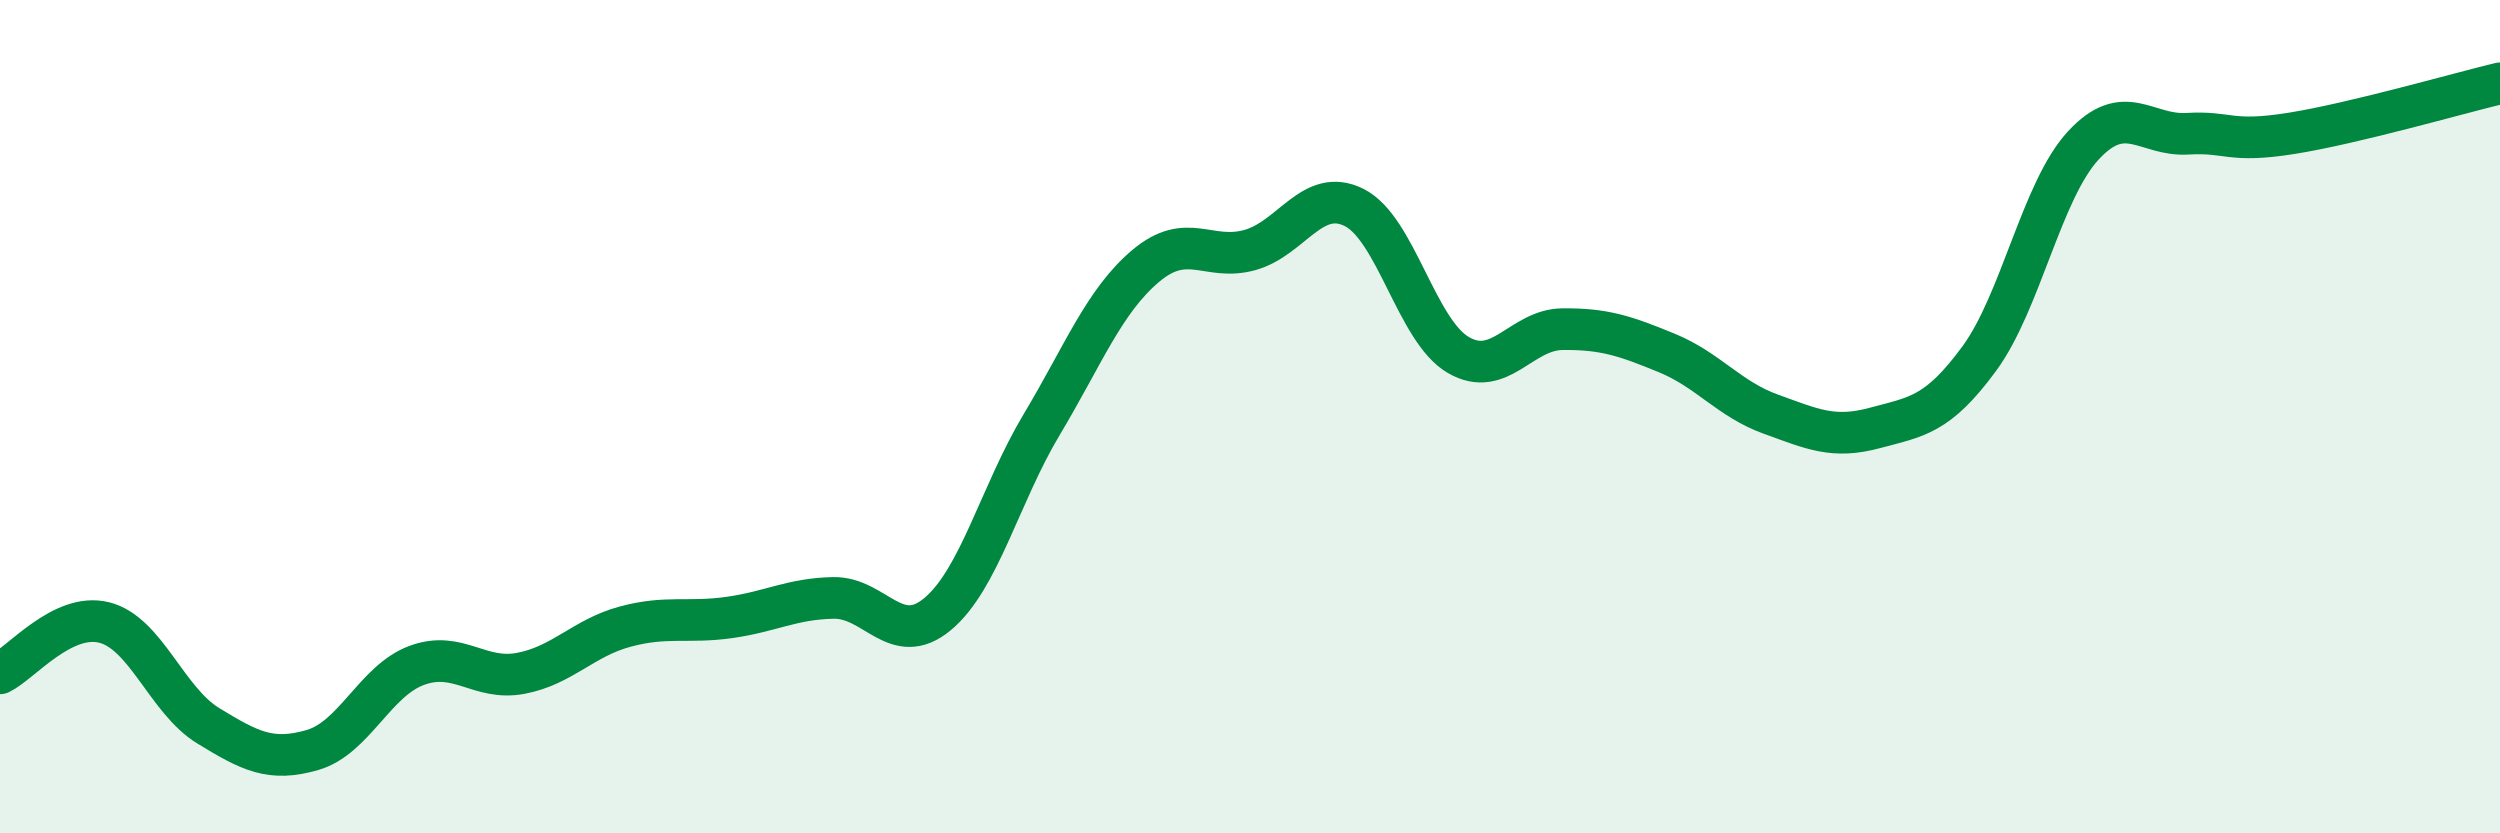
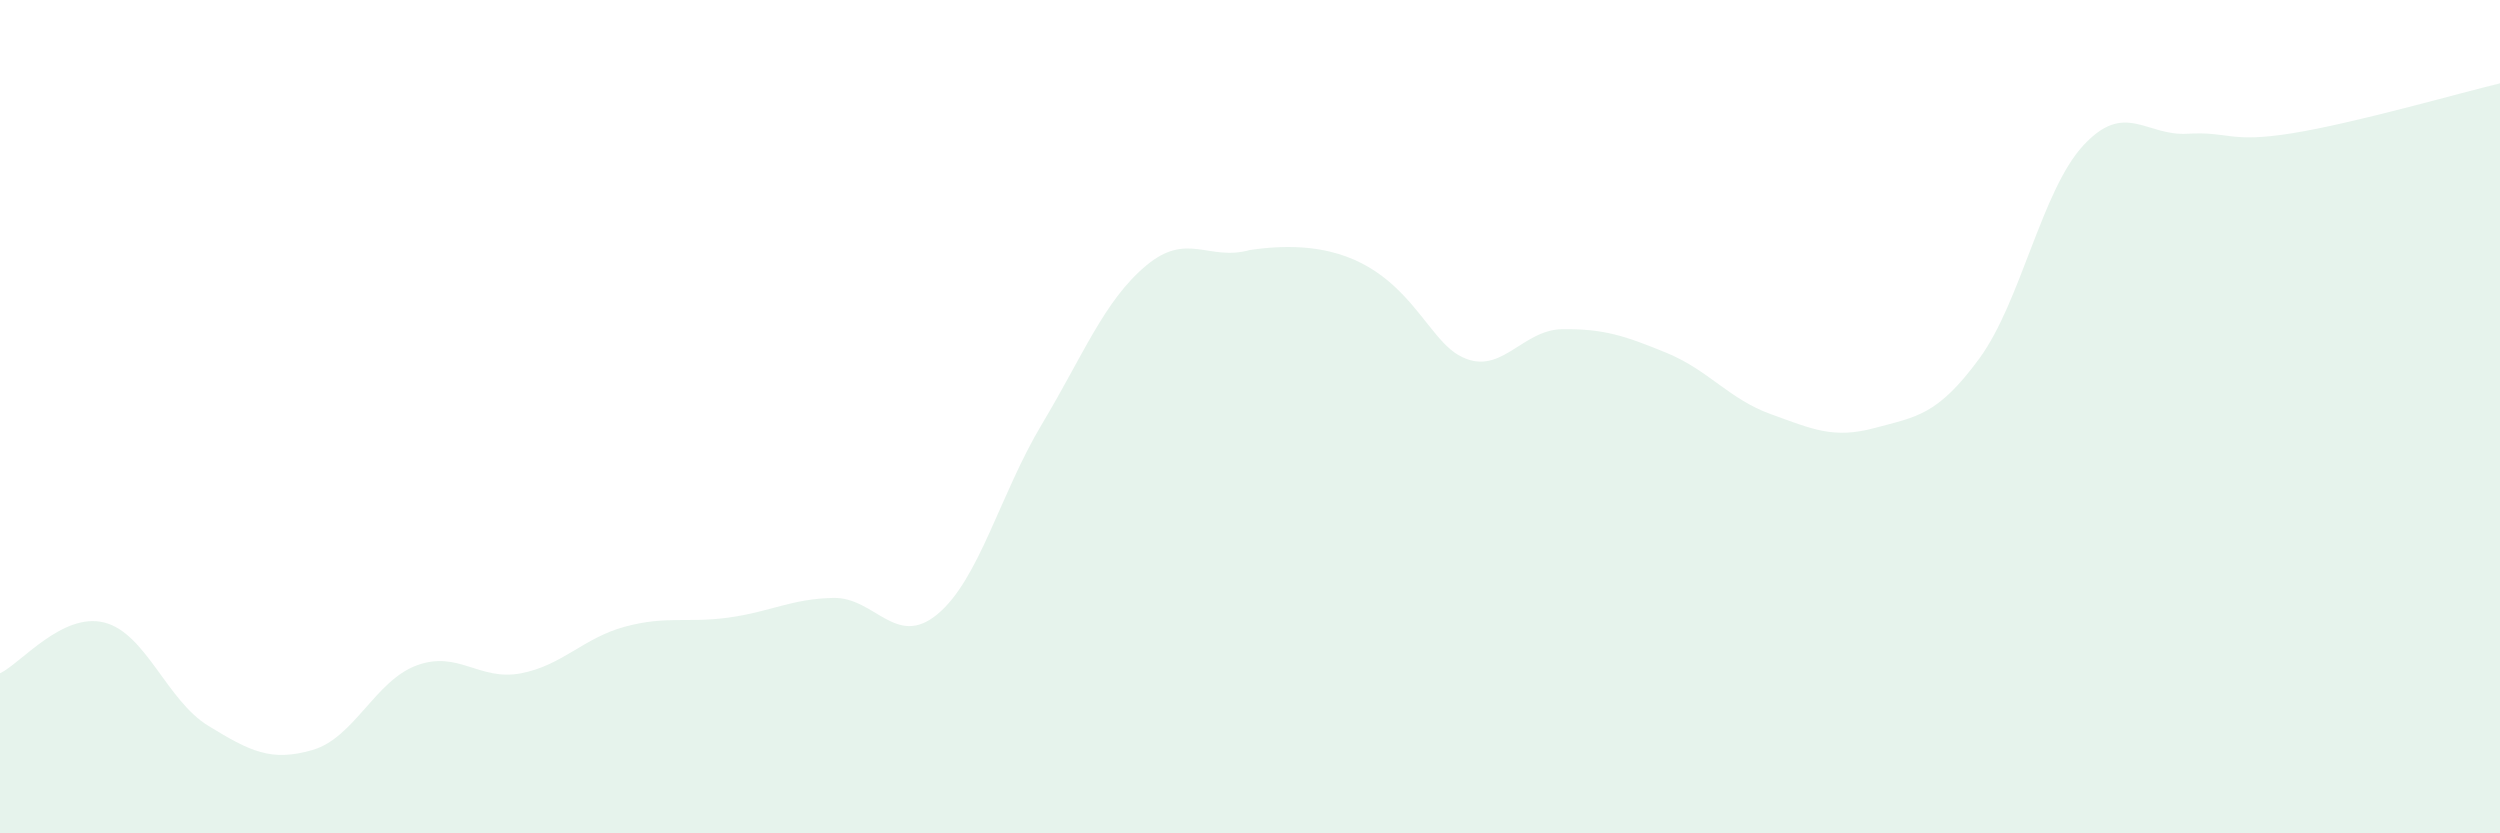
<svg xmlns="http://www.w3.org/2000/svg" width="60" height="20" viewBox="0 0 60 20">
-   <path d="M 0,16.16 C 0.5,15.92 1.5,14.69 2.5,14.94 C 3.5,15.19 4,16.81 5,17.42 C 6,18.03 6.5,18.29 7.5,18 C 8.5,17.71 9,16.34 10,15.97 C 11,15.6 11.5,16.35 12.5,16.16 C 13.5,15.97 14,15.31 15,15.04 C 16,14.77 16.5,14.96 17.5,14.82 C 18.5,14.68 19,14.37 20,14.35 C 21,14.33 21.5,15.57 22.5,14.74 C 23.5,13.91 24,11.86 25,10.19 C 26,8.52 26.5,7.22 27.5,6.38 C 28.5,5.54 29,6.28 30,6 C 31,5.72 31.5,4.48 32.5,4.98 C 33.5,5.48 34,7.94 35,8.52 C 36,9.1 36.5,7.91 37.5,7.9 C 38.5,7.89 39,8.06 40,8.47 C 41,8.88 41.5,9.58 42.5,9.94 C 43.5,10.3 44,10.54 45,10.27 C 46,10 46.5,9.97 47.5,8.61 C 48.5,7.25 49,4.57 50,3.49 C 51,2.41 51.5,3.27 52.5,3.21 C 53.5,3.15 53.5,3.44 55,3.2 C 56.5,2.96 59,2.24 60,2L60 20L0 20Z" fill="#008740" opacity="0.1" stroke-linecap="round" stroke-linejoin="round" />
-   <path d="M 0,16.16 C 0.5,15.92 1.5,14.69 2.5,14.94 C 3.5,15.19 4,16.81 5,17.42 C 6,18.03 6.5,18.29 7.5,18 C 8.5,17.71 9,16.34 10,15.97 C 11,15.6 11.5,16.35 12.5,16.16 C 13.5,15.97 14,15.31 15,15.04 C 16,14.77 16.5,14.96 17.5,14.82 C 18.5,14.68 19,14.37 20,14.35 C 21,14.33 21.5,15.57 22.5,14.74 C 23.5,13.91 24,11.86 25,10.19 C 26,8.52 26.5,7.22 27.5,6.38 C 28.5,5.54 29,6.28 30,6 C 31,5.72 31.5,4.48 32.5,4.98 C 33.5,5.48 34,7.94 35,8.52 C 36,9.1 36.5,7.91 37.5,7.9 C 38.5,7.89 39,8.06 40,8.47 C 41,8.88 41.5,9.58 42.5,9.94 C 43.5,10.3 44,10.54 45,10.27 C 46,10 46.5,9.97 47.5,8.61 C 48.5,7.25 49,4.57 50,3.49 C 51,2.41 51.5,3.27 52.5,3.21 C 53.5,3.15 53.5,3.44 55,3.2 C 56.5,2.96 59,2.24 60,2" stroke="#008740" stroke-width="1" fill="none" stroke-linecap="round" stroke-linejoin="round" />
+   <path d="M 0,16.16 C 0.5,15.92 1.5,14.69 2.5,14.94 C 3.5,15.19 4,16.81 5,17.42 C 6,18.03 6.5,18.29 7.5,18 C 8.5,17.71 9,16.34 10,15.97 C 11,15.6 11.5,16.35 12.5,16.16 C 13.5,15.97 14,15.31 15,15.04 C 16,14.77 16.5,14.96 17.5,14.82 C 18.5,14.68 19,14.37 20,14.35 C 21,14.33 21.5,15.57 22.5,14.74 C 23.5,13.91 24,11.86 25,10.19 C 26,8.52 26.5,7.22 27.5,6.38 C 28.5,5.54 29,6.28 30,6 C 33.5,5.48 34,7.94 35,8.52 C 36,9.1 36.5,7.91 37.5,7.9 C 38.5,7.89 39,8.06 40,8.47 C 41,8.88 41.5,9.58 42.5,9.94 C 43.5,10.3 44,10.54 45,10.27 C 46,10 46.5,9.97 47.5,8.61 C 48.5,7.25 49,4.57 50,3.49 C 51,2.41 51.5,3.27 52.5,3.21 C 53.5,3.15 53.5,3.44 55,3.2 C 56.5,2.96 59,2.24 60,2L60 20L0 20Z" fill="#008740" opacity="0.1" stroke-linecap="round" stroke-linejoin="round" />
</svg>